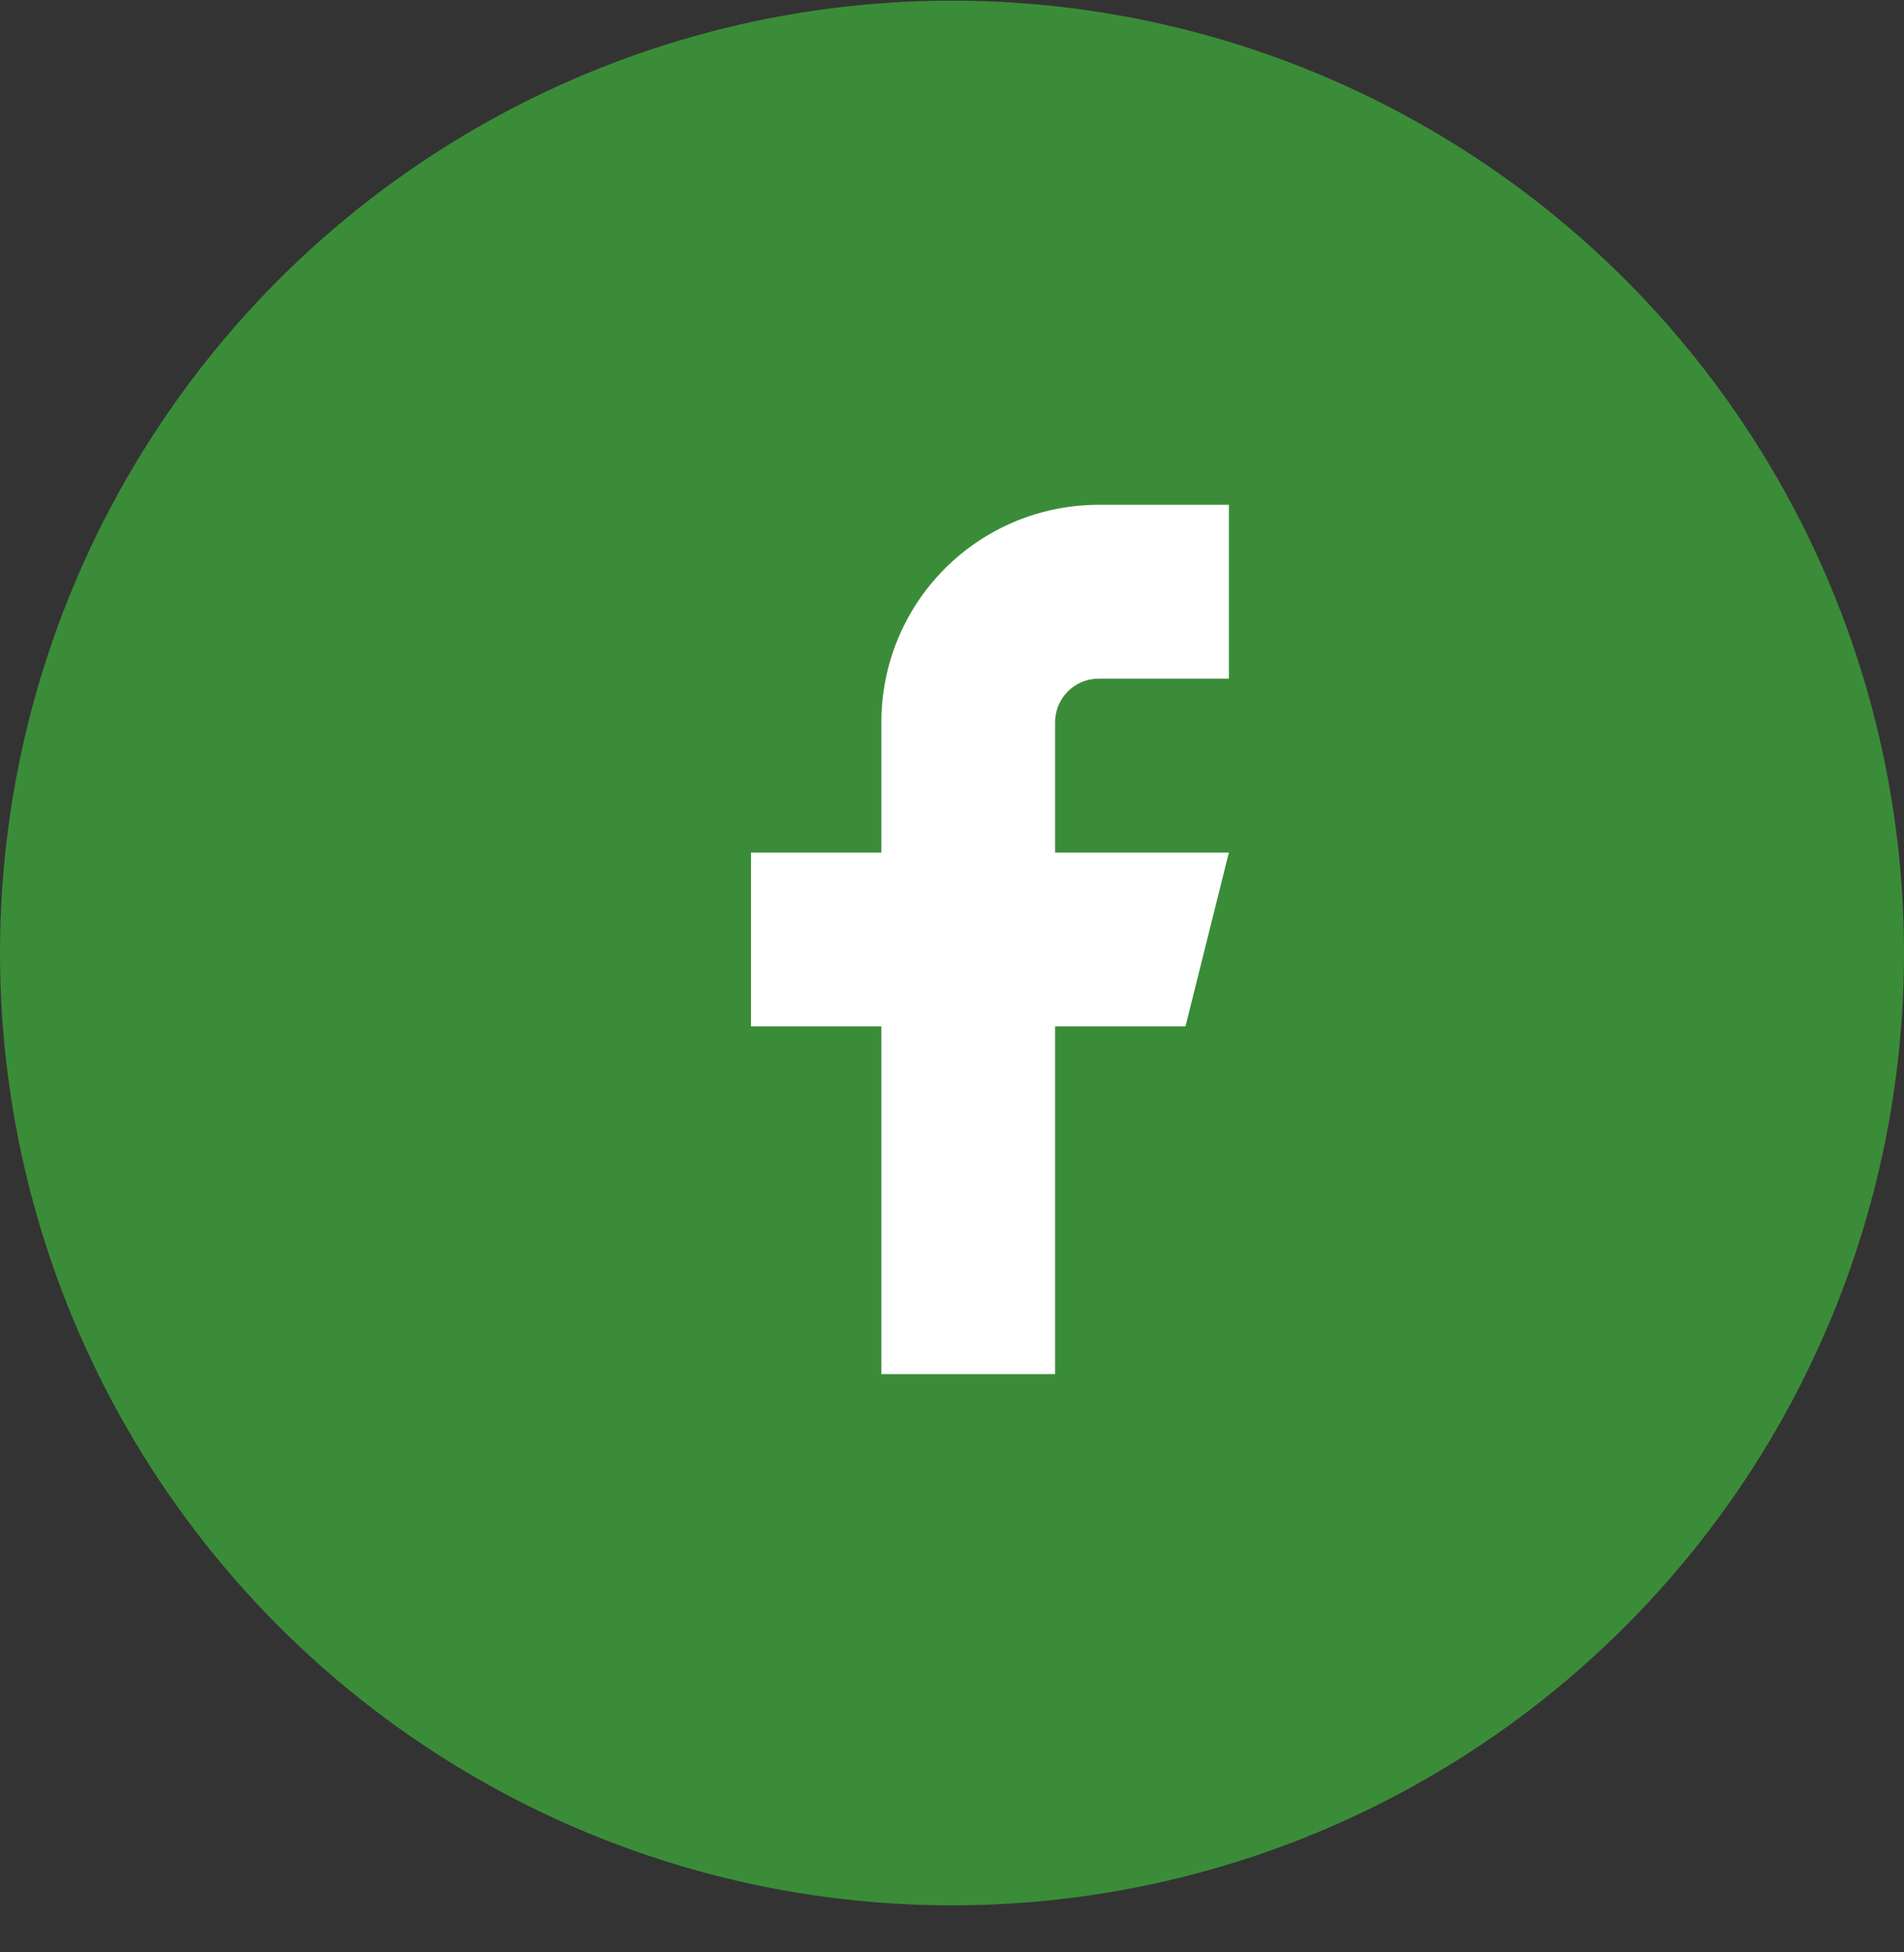
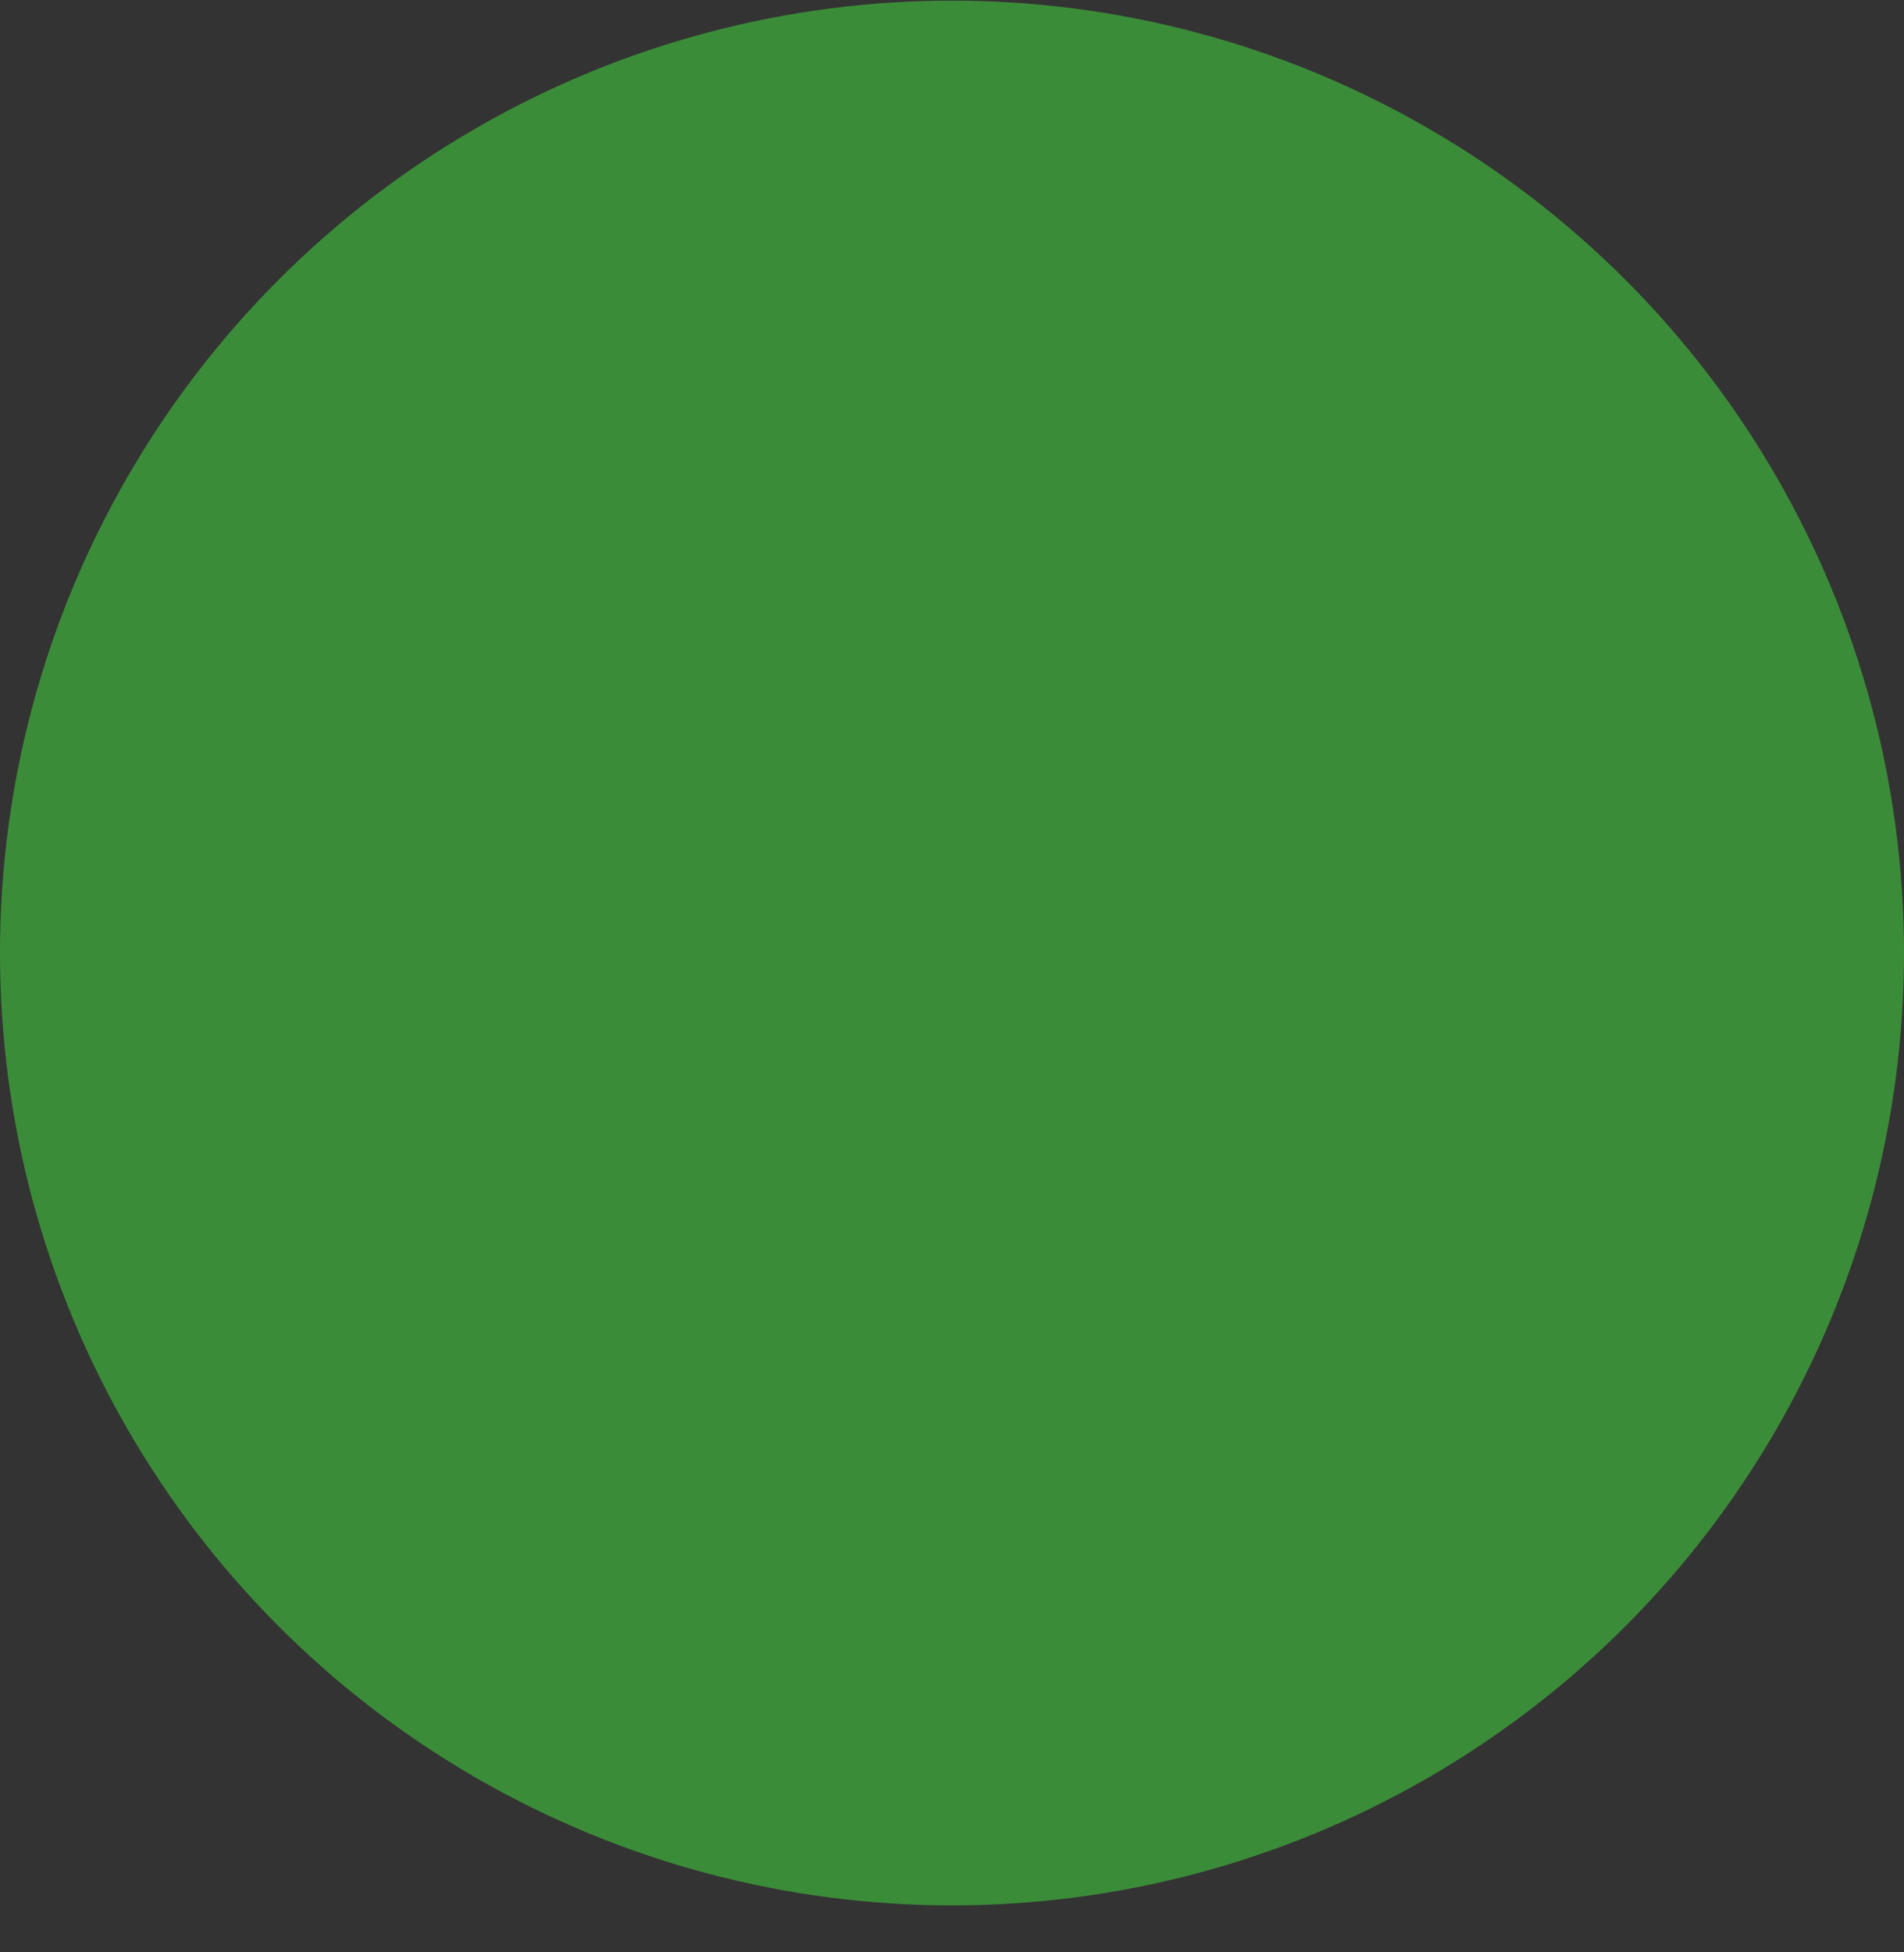
<svg xmlns="http://www.w3.org/2000/svg" width="40" height="41" viewBox="0 0 40 41" fill="none">
  <rect x="0" y="0" width="40" height="41" fill="#333333" stroke="none" />
  <circle cx="20" cy="20.013" r="20" fill="#3B8C38" />
-   <path d="M25.817 10.601H23.079C21.869 10.601 20.708 11.082 19.852 11.938C18.996 12.794 18.516 13.954 18.516 15.165V17.903H15.777V21.554H18.516V28.856H22.166V21.554H24.905L25.817 17.903H22.166V15.165C22.166 14.923 22.263 14.691 22.434 14.519C22.605 14.348 22.837 14.252 23.079 14.252H25.817V10.601Z" fill="white" />
</svg>